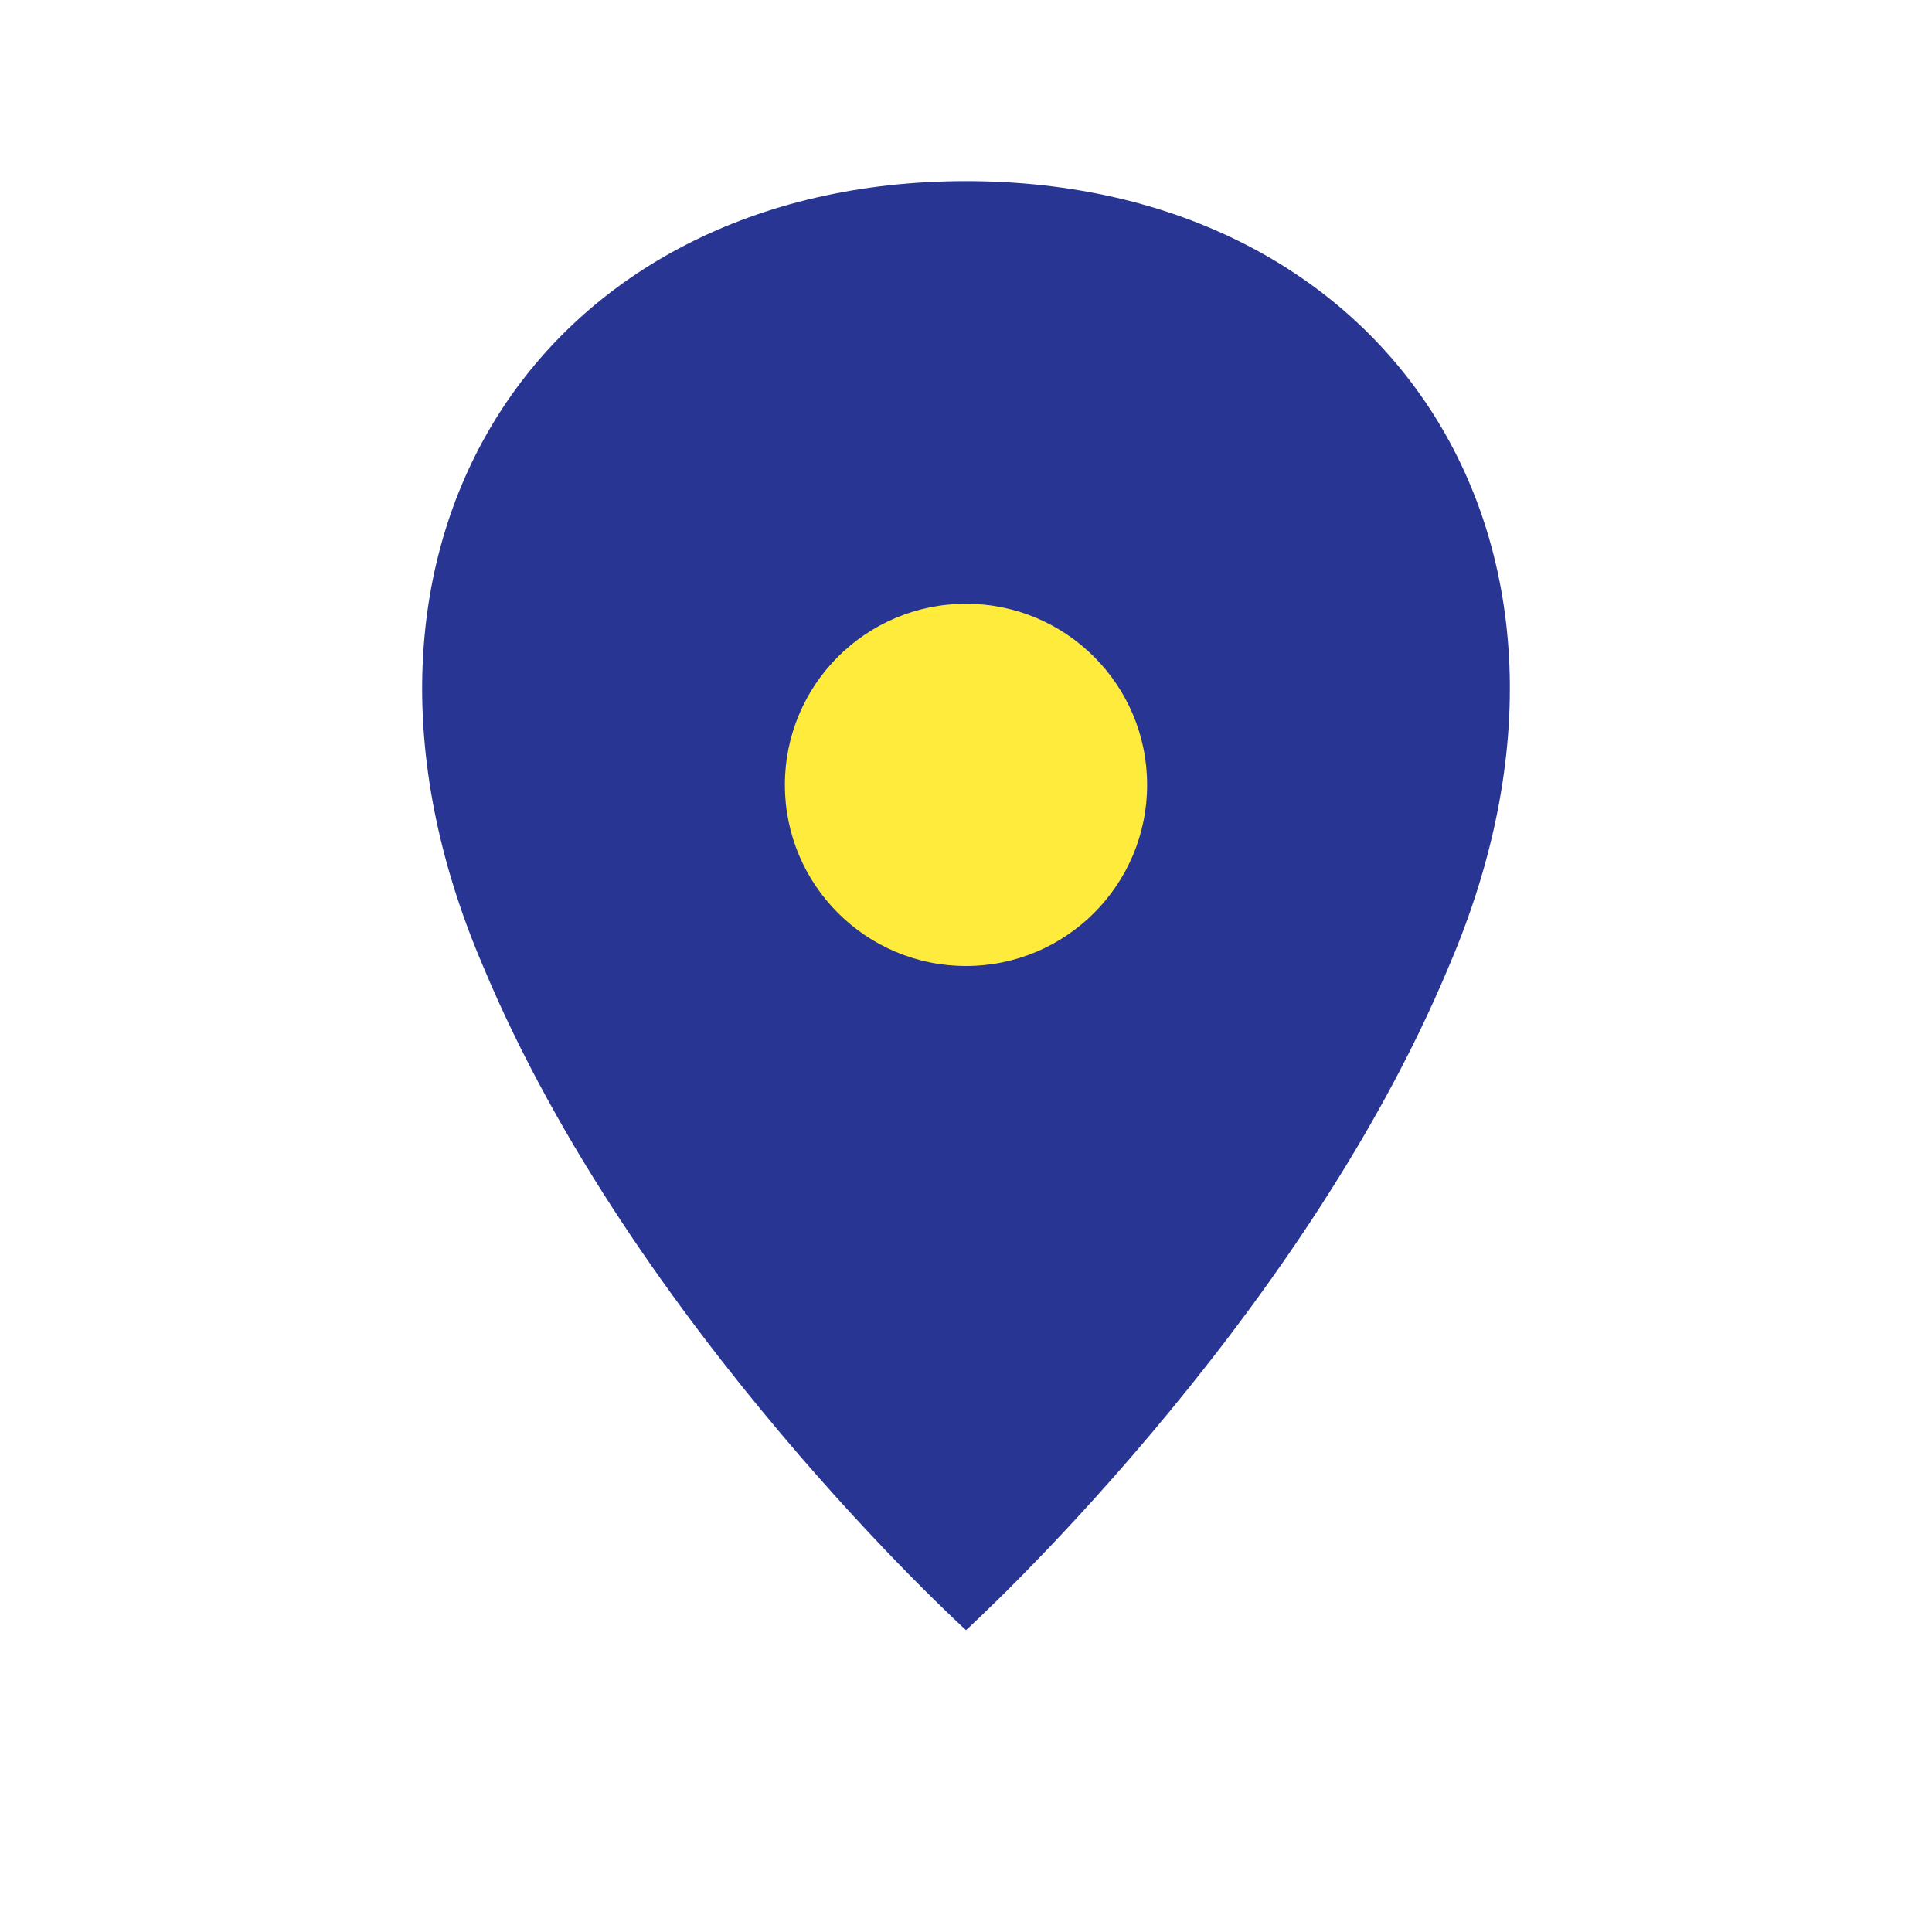
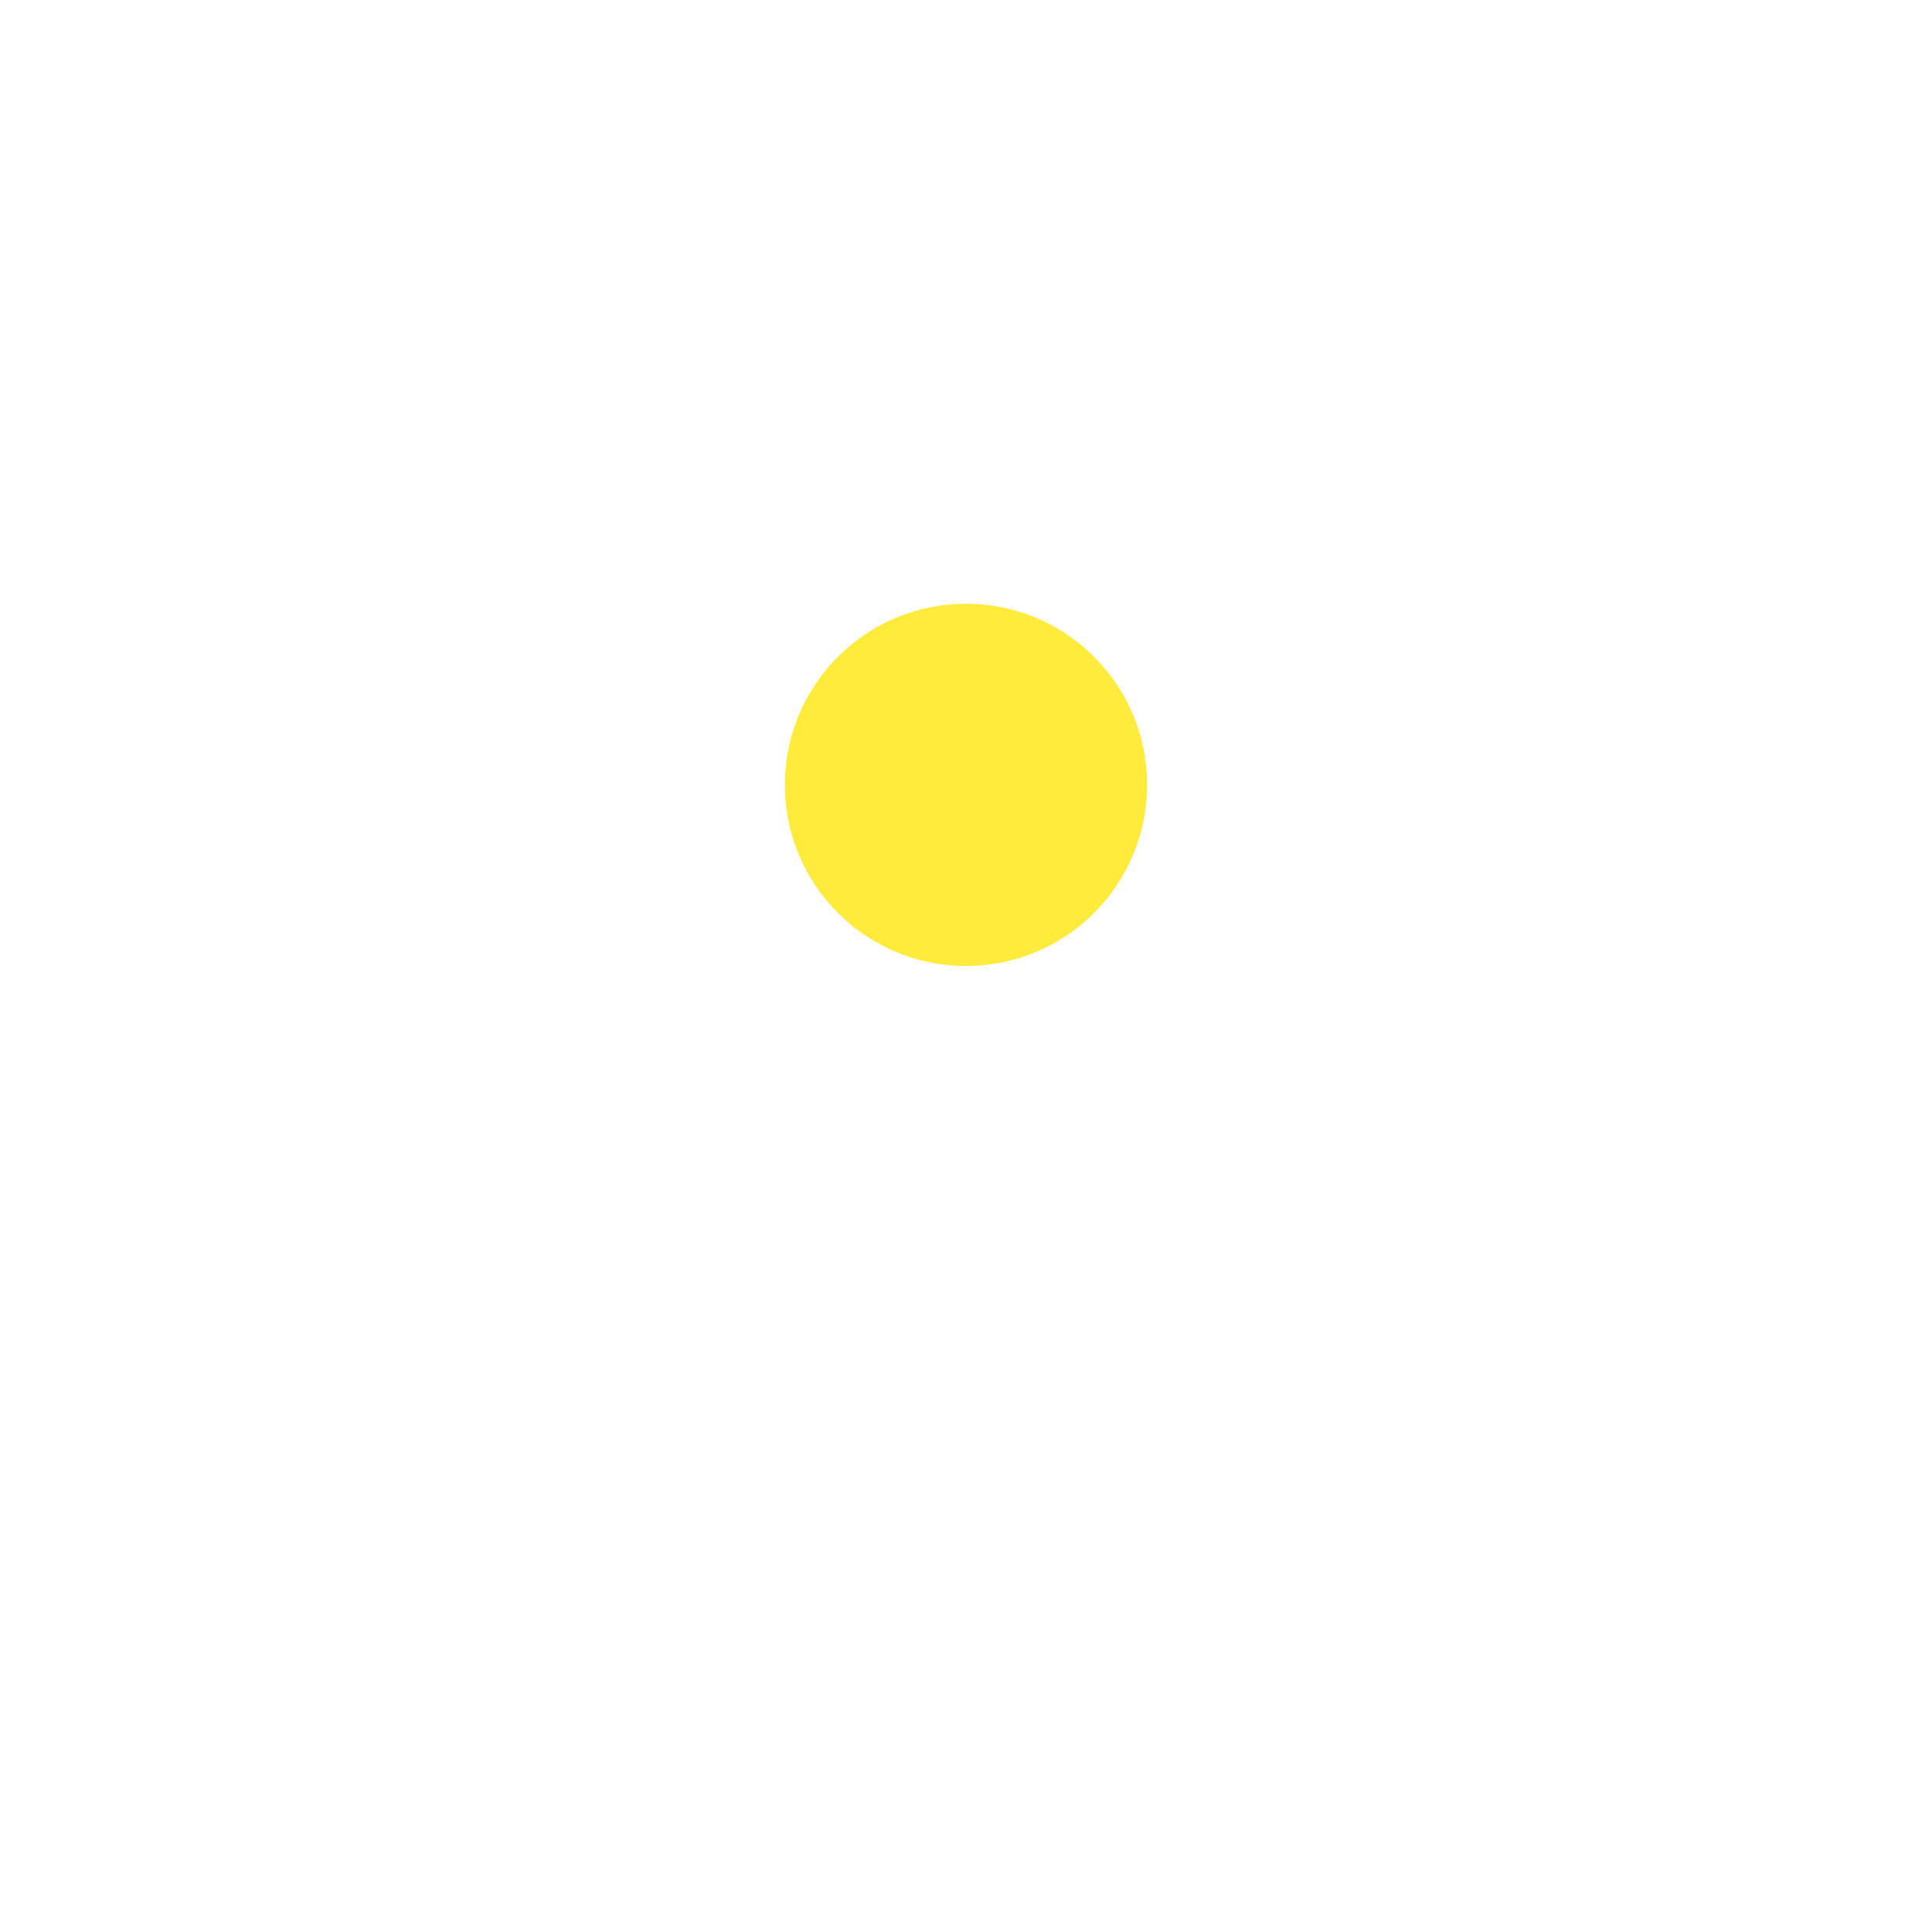
<svg xmlns="http://www.w3.org/2000/svg" width="32" height="32" viewBox="0 0 32 32">
-   <path d="M16 3C9 3 5 9 8 16c2.5 6 8 11 8 11s5.5-5 8-11c3-7-1-13-8-13z" fill="#283593" />
  <circle cx="16" cy="13" r="3" fill="#FFEB3B" />
</svg>